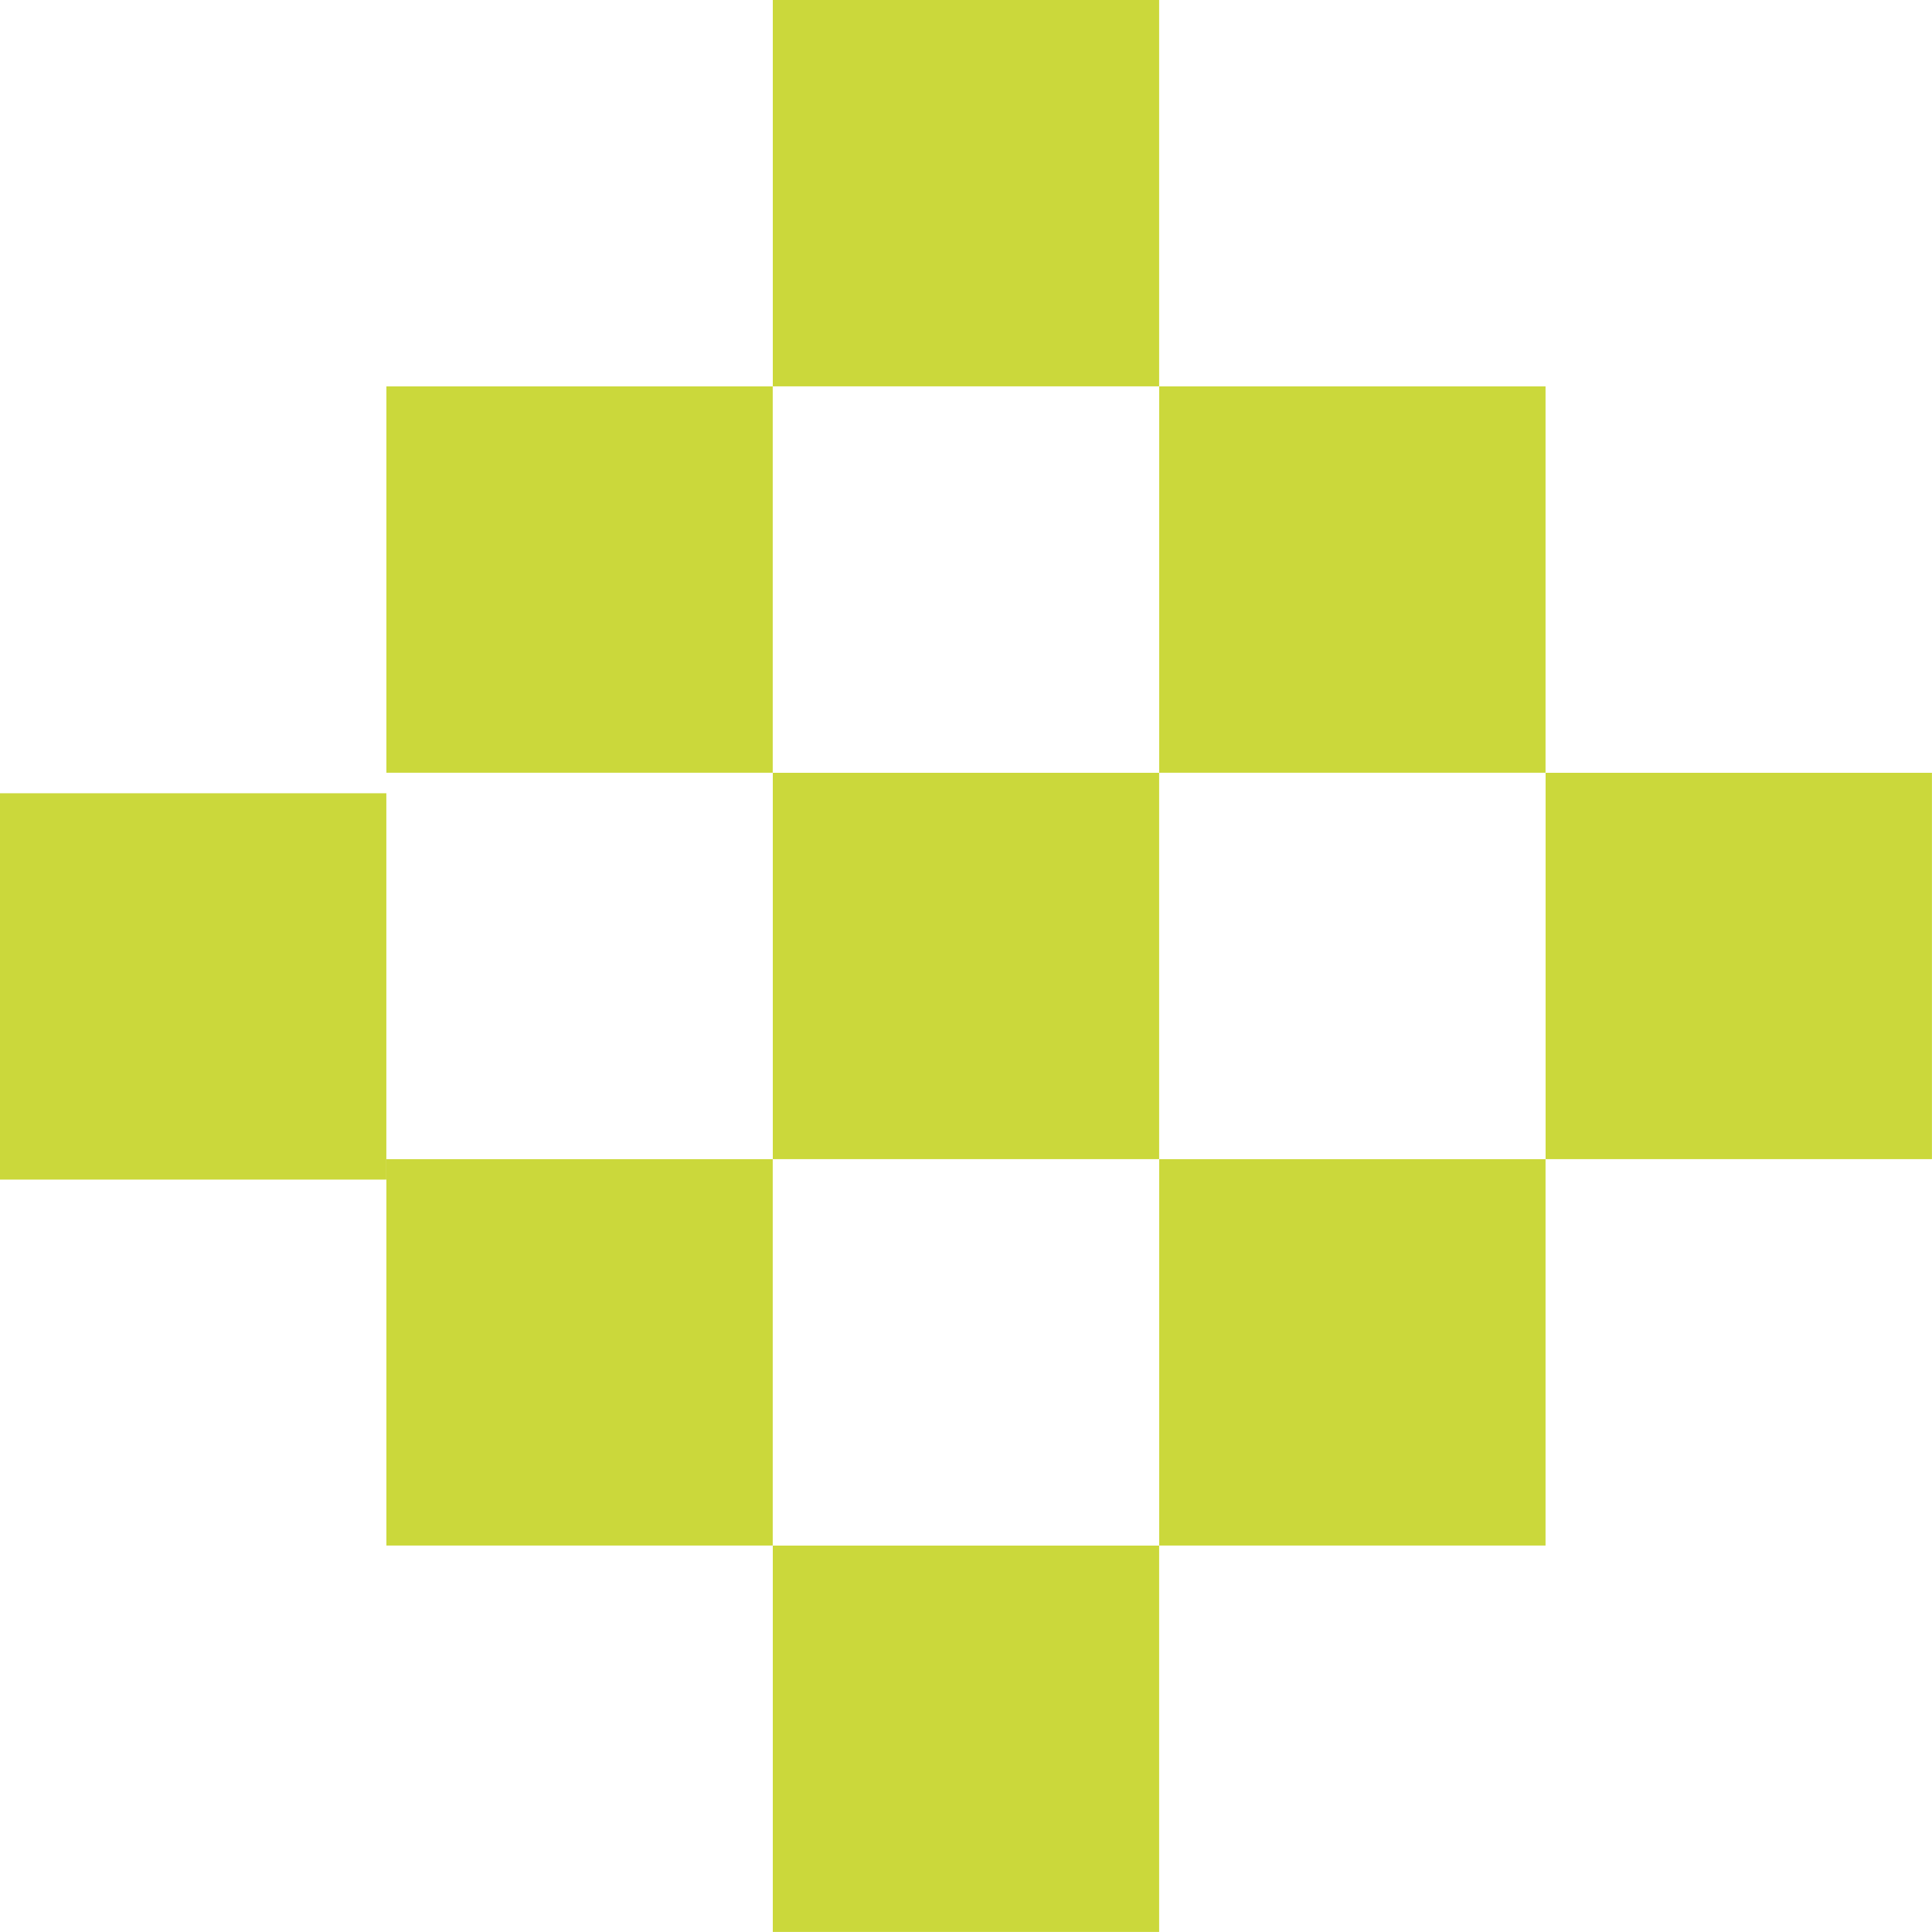
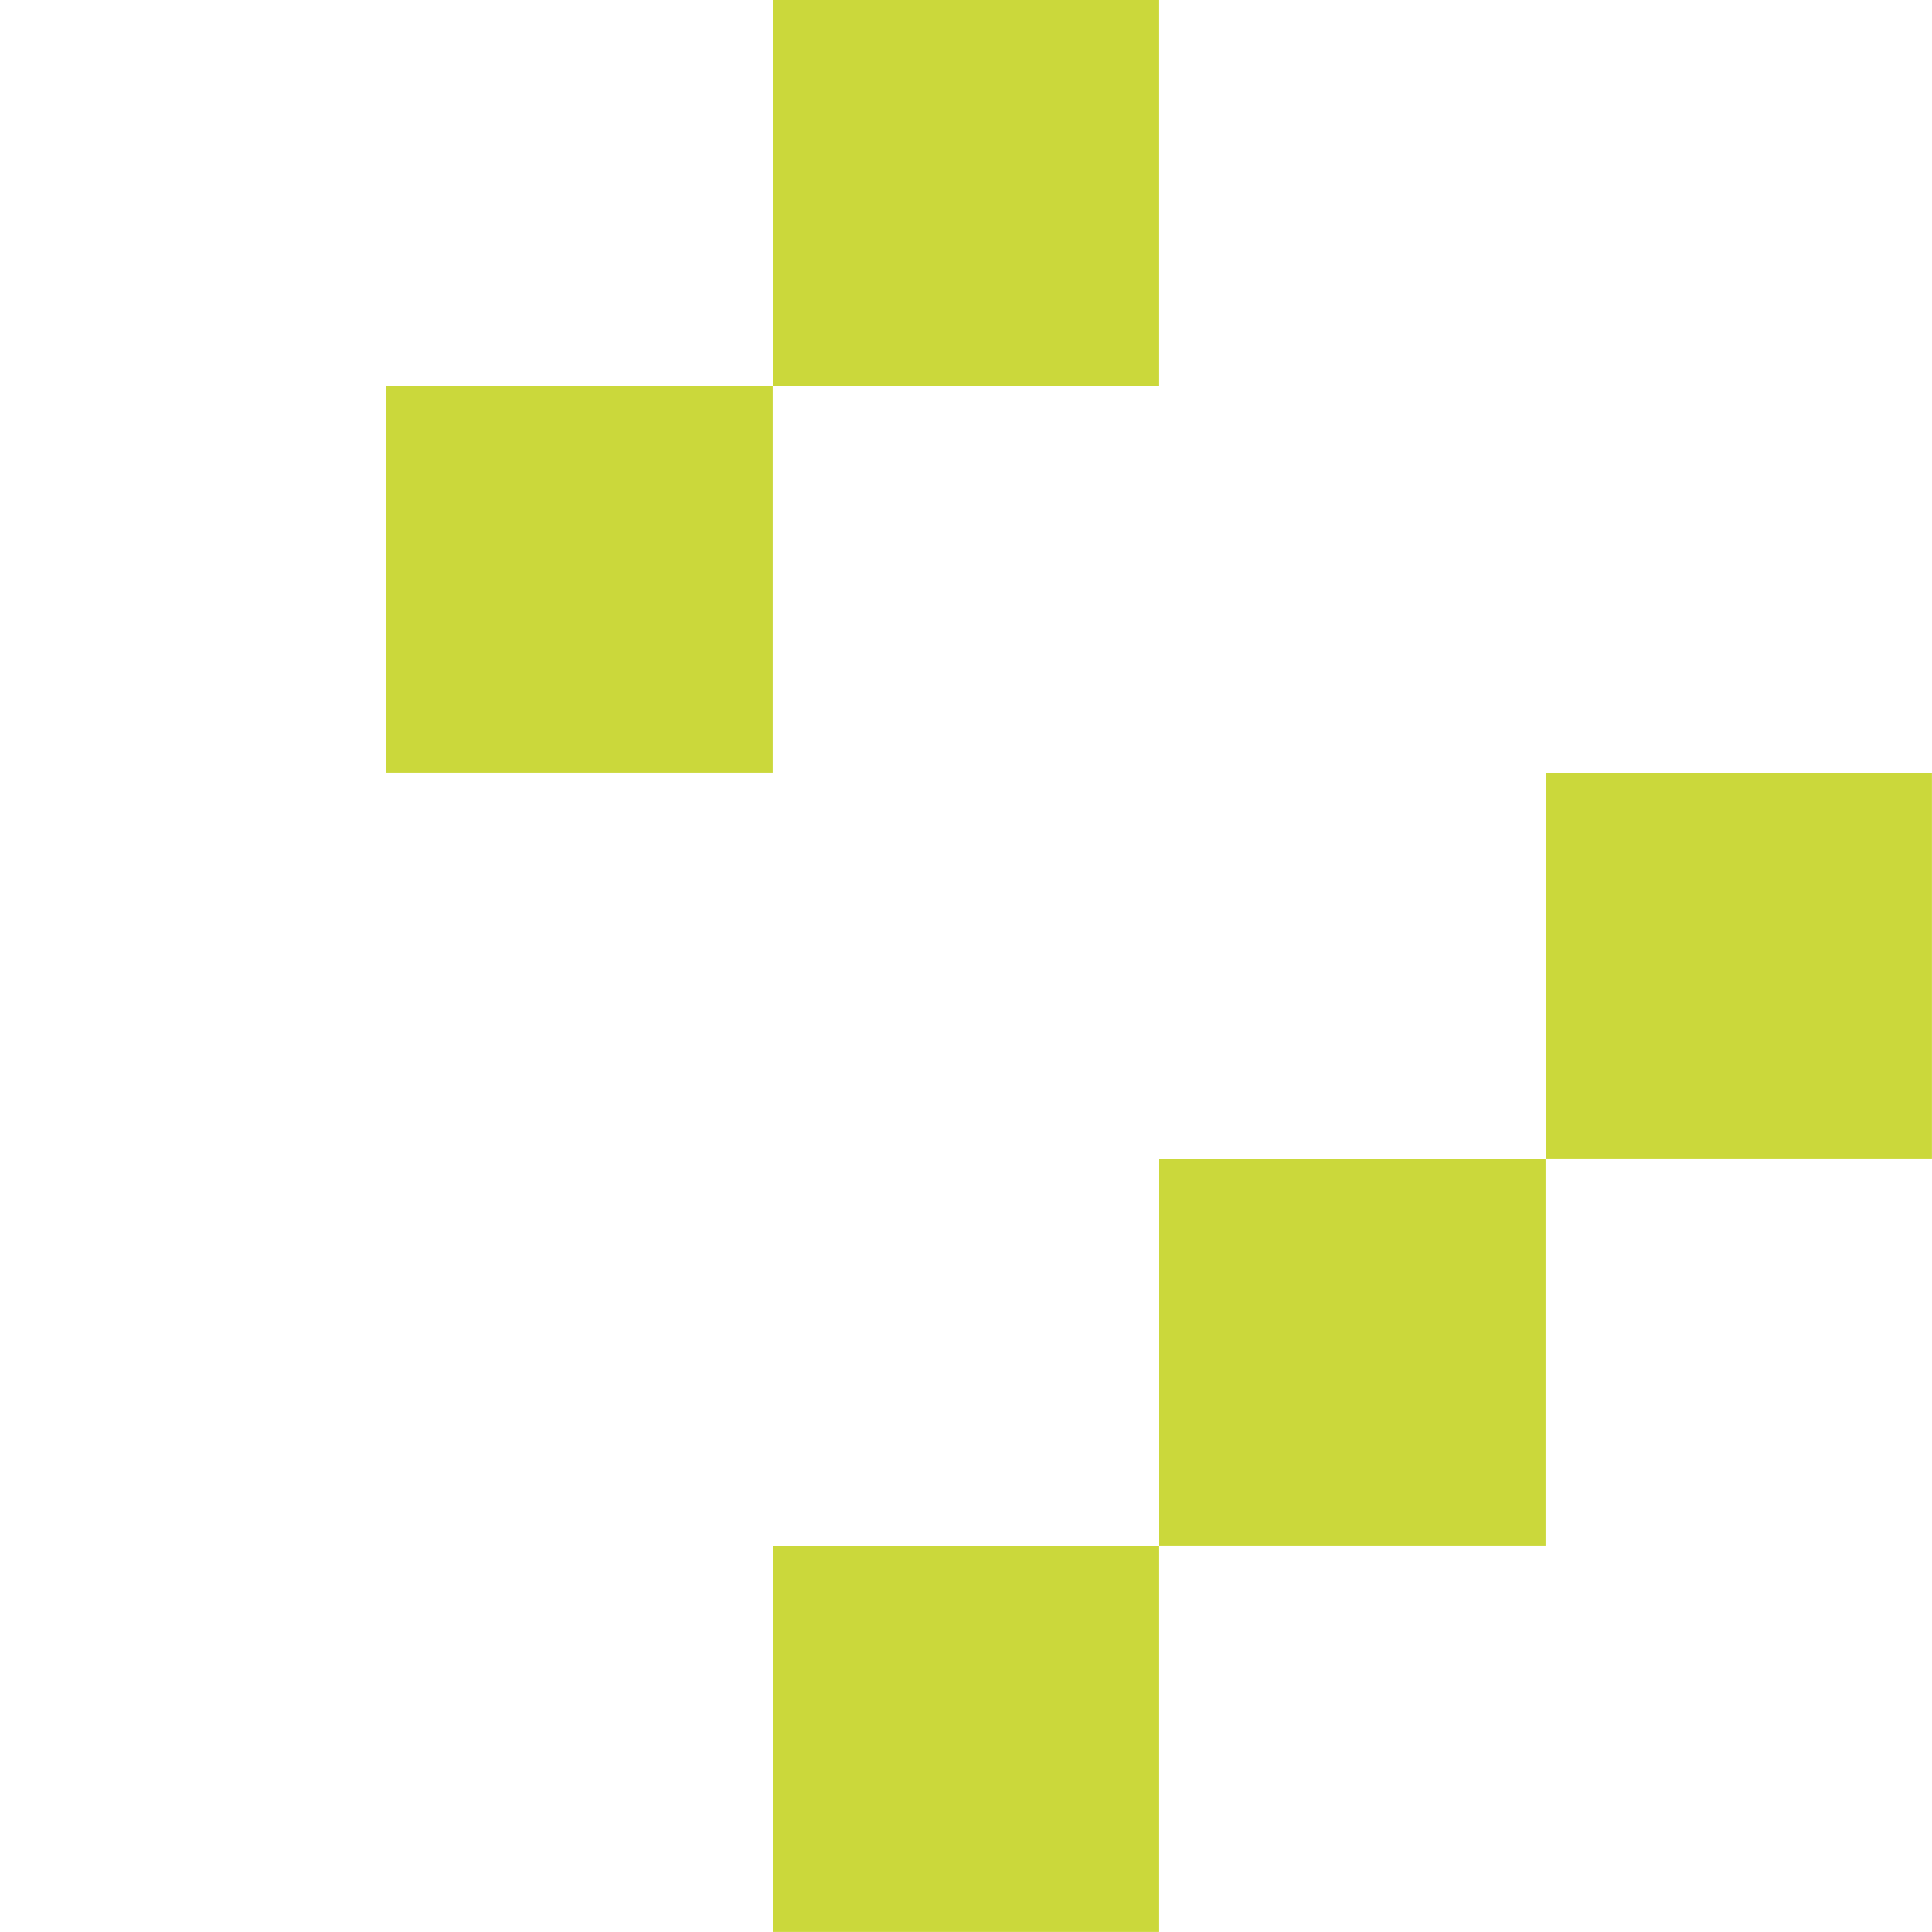
<svg xmlns="http://www.w3.org/2000/svg" width="500" zoomAndPan="magnify" viewBox="0 0 375 375" height="500" preserveAspectRatio="xMidYMid meet" version="1.0">
  <defs>
    <clipPath id="c863a8e3d4">
-       <path d="M 0 153.969 L 75 153.969 L 75 228.969 L 0 228.969 Z M 0 153.969 " clip-rule="nonzero" />
-     </clipPath>
+       </clipPath>
  </defs>
-   <path fill="#cbd83b" d="M 150 150 L 224.988 150 L 224.988 224.988 L 150 224.988 Z M 150 150 " fill-opacity="1" fill-rule="nonzero" />
-   <path fill="#cbd83b" d="M 225 75 L 299.988 75 L 299.988 149.988 L 225 149.988 Z M 225 75 " fill-opacity="1" fill-rule="nonzero" />
  <path fill="#cbd83b" d="M 225 225 L 299.988 225 L 299.988 299.988 L 225 299.988 Z M 225 225 " fill-opacity="1" fill-rule="nonzero" />
-   <path fill="#cbd83b" d="M 75 225 L 149.988 225 L 149.988 299.988 L 75 299.988 Z M 75 225 " fill-opacity="1" fill-rule="nonzero" />
  <path fill="#cbd83b" d="M 75 75 L 149.988 75 L 149.988 149.988 L 75 149.988 Z M 75 75 " fill-opacity="1" fill-rule="nonzero" />
  <path fill="#cbd83b" d="M 150 0 L 224.988 0 L 224.988 74.988 L 150 74.988 Z M 150 0 " fill-opacity="1" fill-rule="nonzero" />
  <path fill="#cbd83b" d="M 300 150 L 374.988 150 L 374.988 224.988 L 300 224.988 Z M 300 150 " fill-opacity="1" fill-rule="nonzero" />
  <path fill="#cbd83b" d="M 150 300 L 224.988 300 L 224.988 374.988 L 150 374.988 Z M 150 300 " fill-opacity="1" fill-rule="nonzero" />
  <g clip-path="url(#c863a8e3d4)">
-     <path fill="#cbd83b" d="M 0 153.969 L 74.988 153.969 L 74.988 228.961 L 0 228.961 Z M 0 153.969 " fill-opacity="1" fill-rule="nonzero" />
-   </g>
+     </g>
</svg>